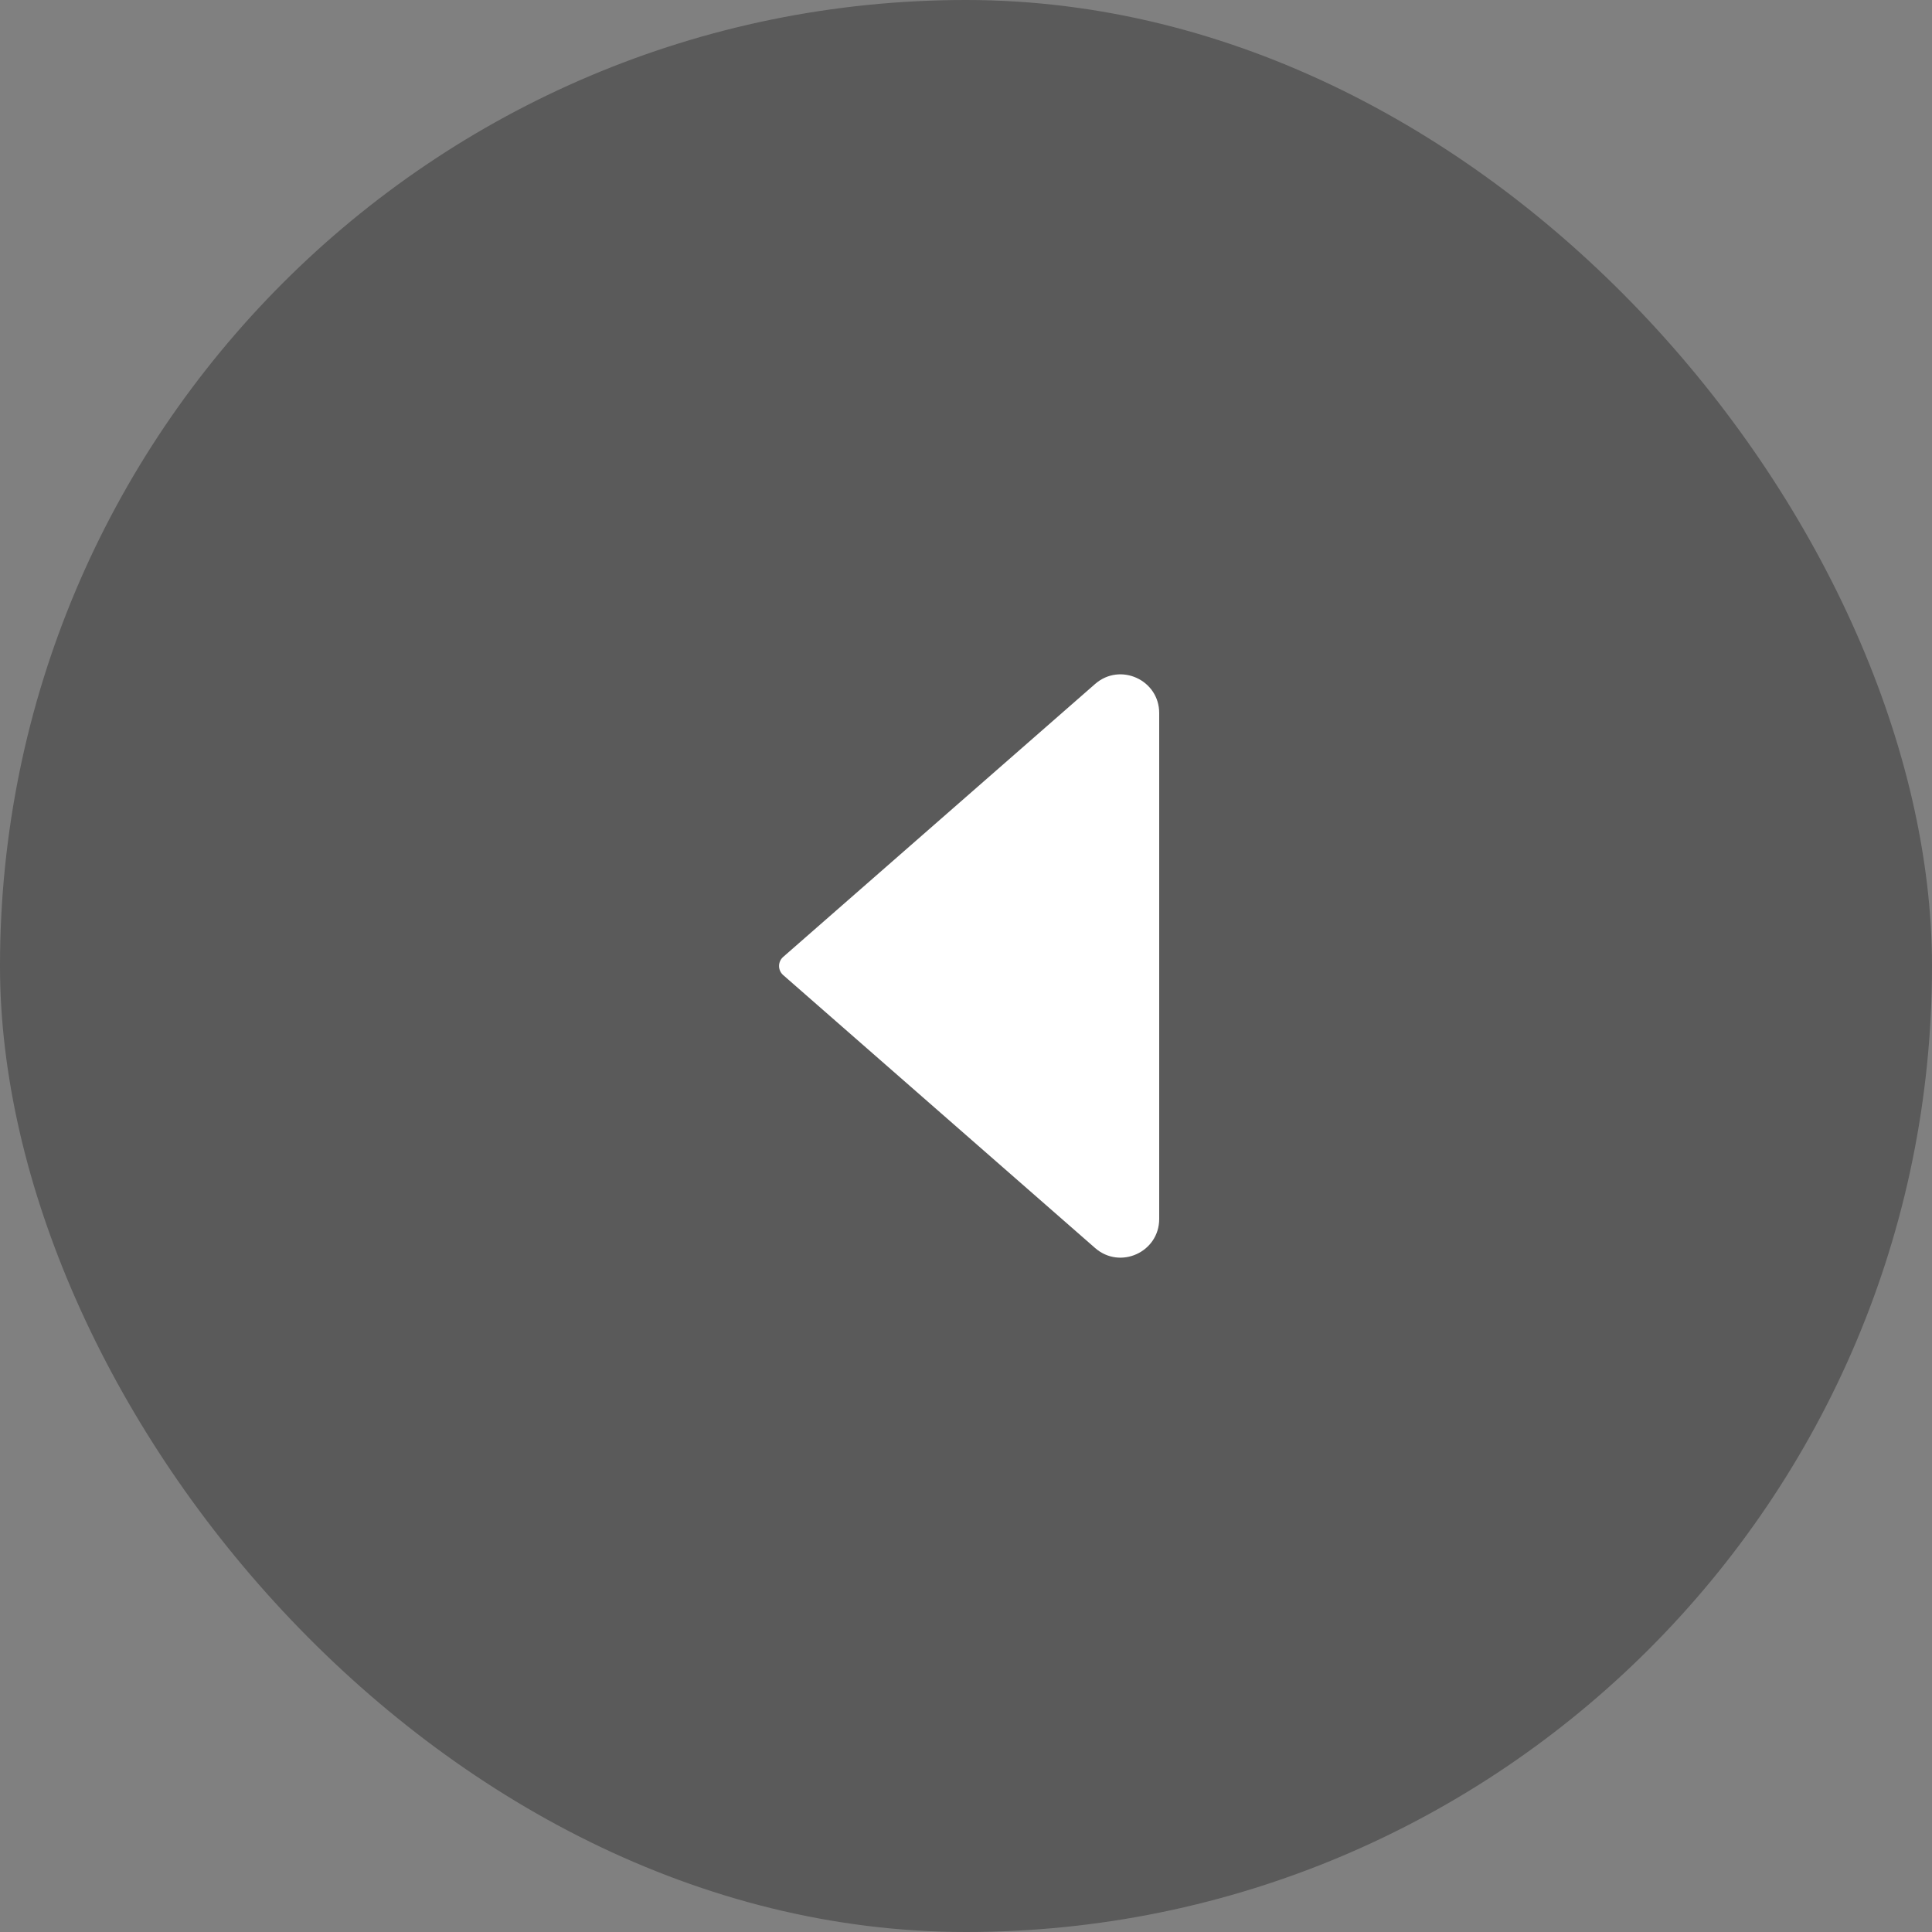
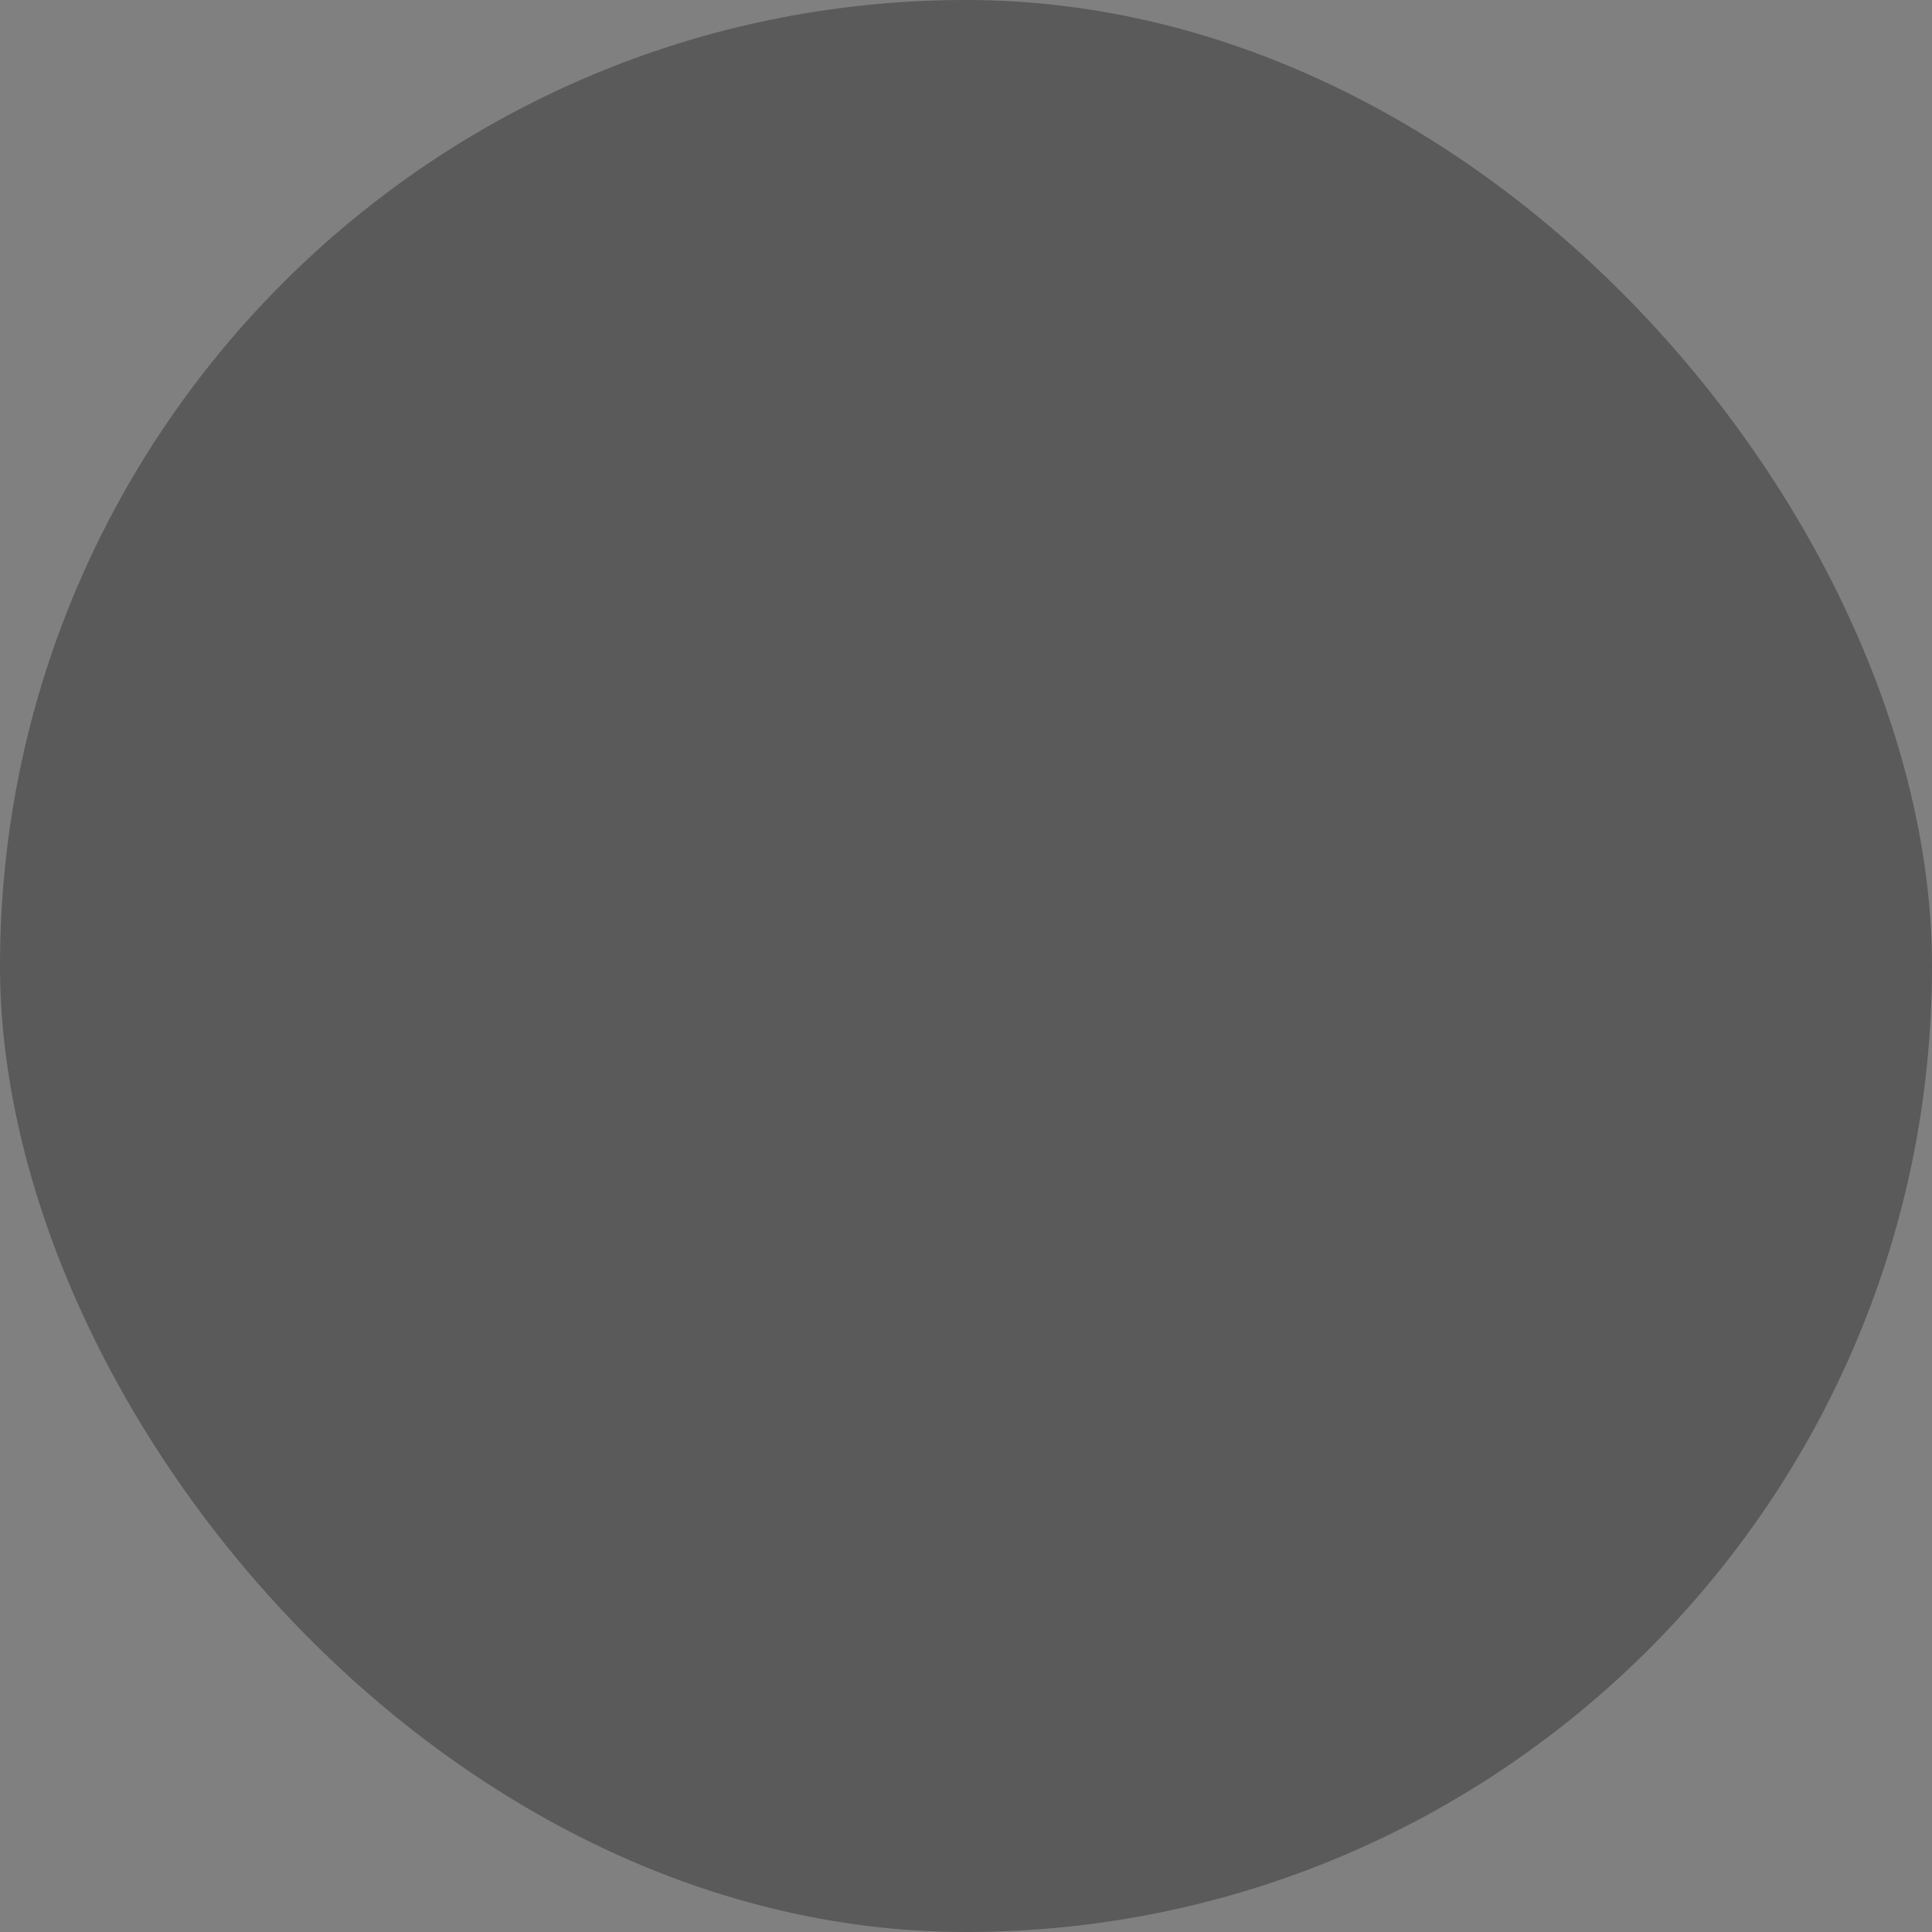
<svg xmlns="http://www.w3.org/2000/svg" width="40" height="40" viewBox="0 0 40 40" fill="none">
  <rect x="0" y="0" width="40" height="40" fill="#808080" stroke="none" />
  <rect width="40" height="40" rx="20" fill="black" fill-opacity="0.3" />
-   <path d="M16.215 19.812L22.673 14.161C23.191 13.708 24 14.076 24 14.763V25.237C24 25.924 23.191 26.292 22.673 25.839L16.215 20.188C16.101 20.088 16.101 19.912 16.215 19.812Z" fill="white" />
</svg>